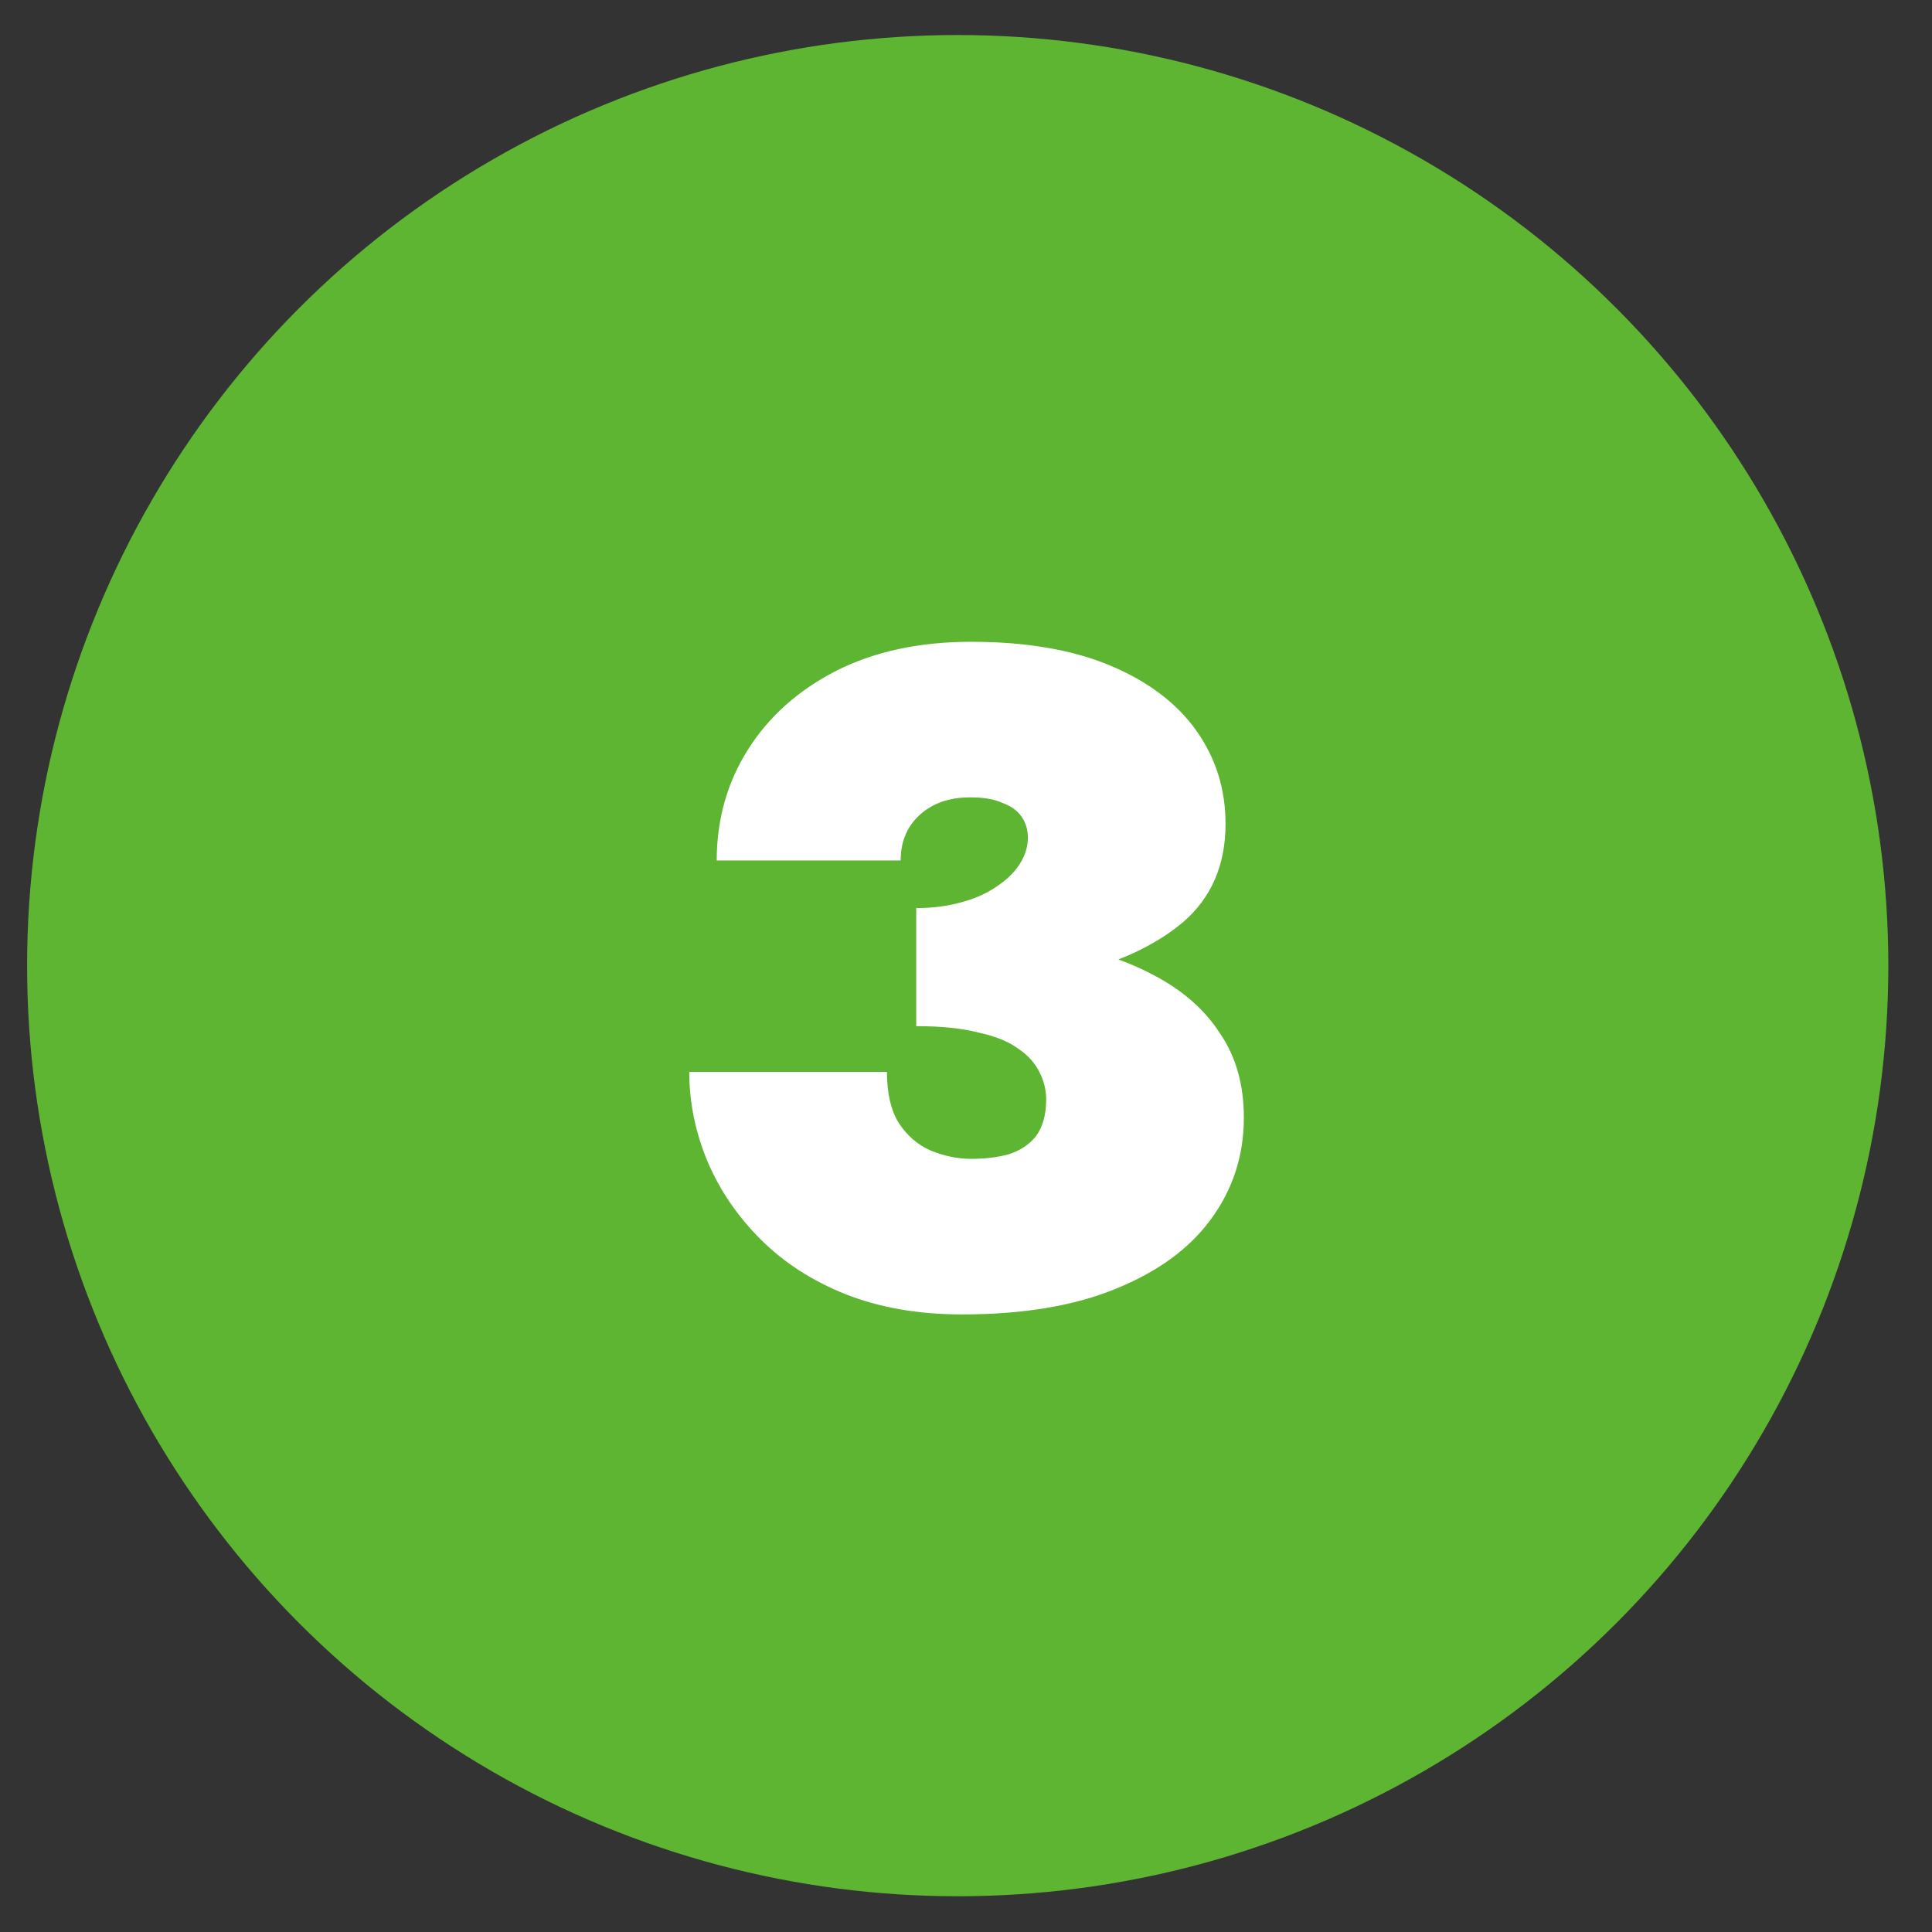
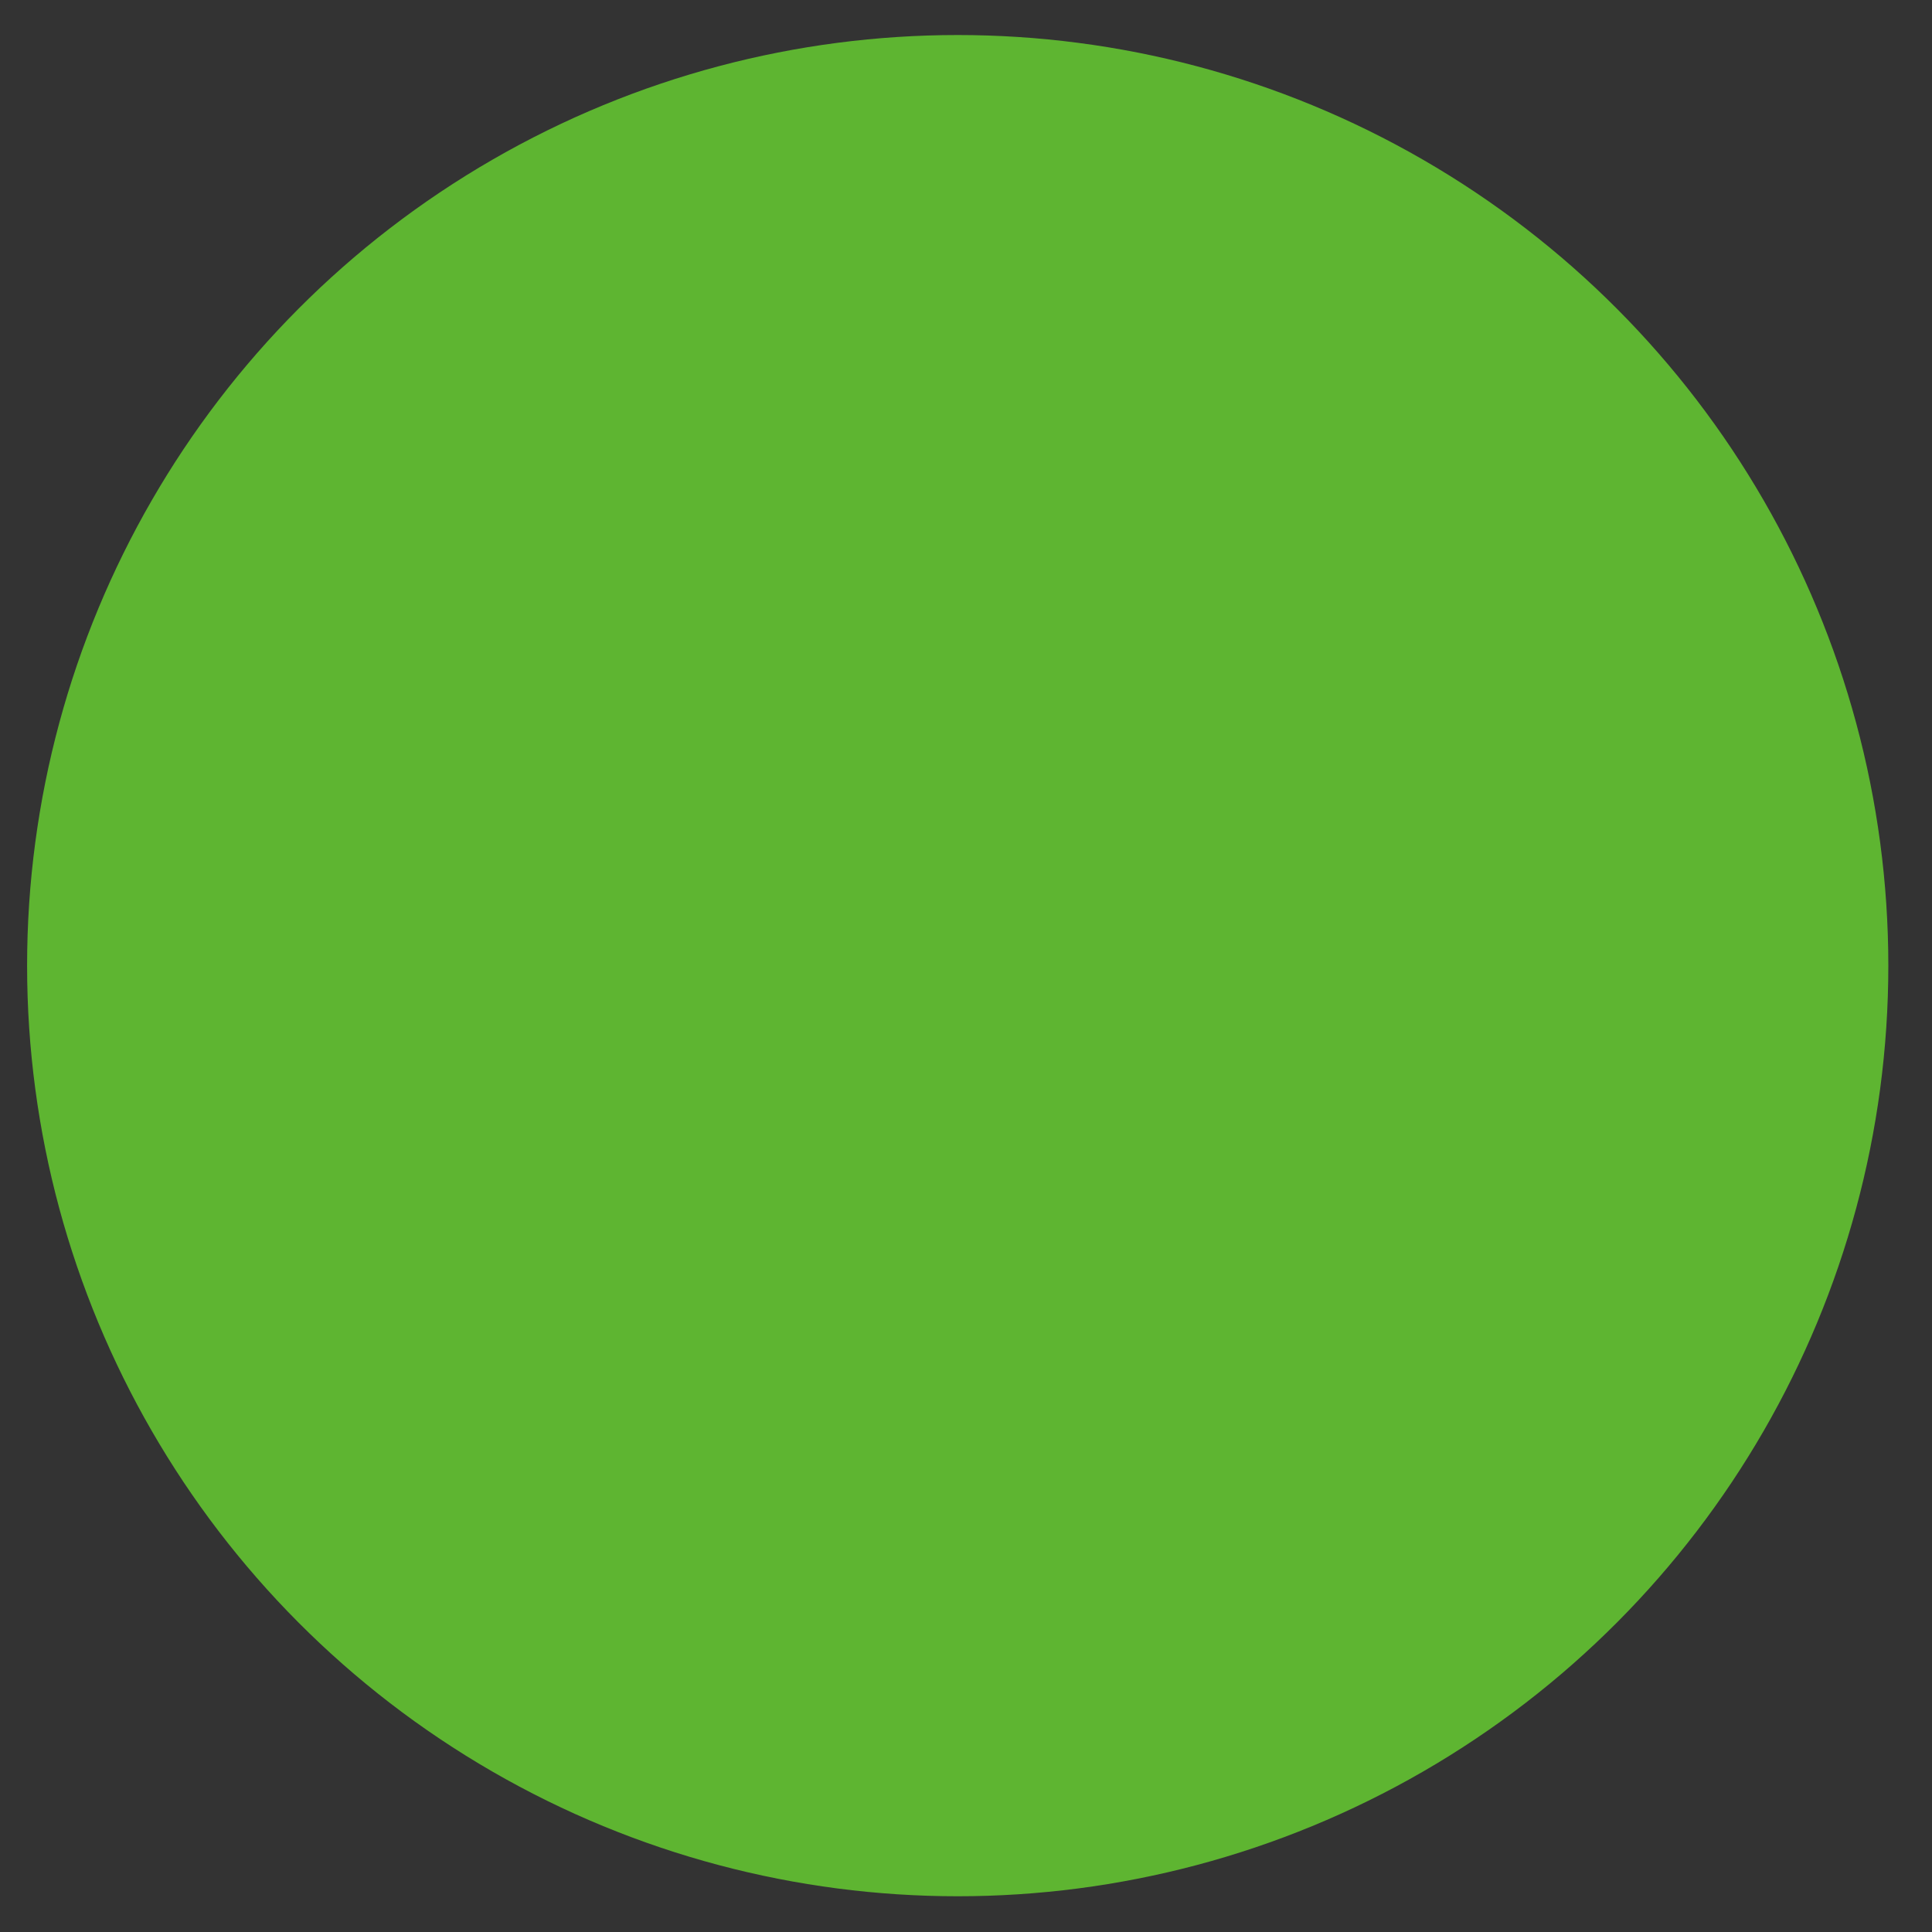
<svg xmlns="http://www.w3.org/2000/svg" width="38" height="38" viewBox="0 0 38 38" fill="none">
  <rect x="0" y="0" width="38" height="38" fill="#333333" stroke="none" />
  <circle cx="18.837" cy="18.993" r="18.304" fill="#5EB531" />
-   <path d="M18.021 19.463C19.137 19.463 20.151 19.361 21.063 19.157C21.987 18.941 22.725 18.599 23.277 18.131C23.829 17.651 24.105 17.009 24.105 16.205C24.105 15.521 23.913 14.909 23.529 14.369C23.145 13.829 22.581 13.403 21.837 13.091C21.093 12.779 20.181 12.623 19.101 12.623C18.081 12.623 17.193 12.815 16.437 13.199C15.693 13.583 15.117 14.099 14.709 14.747C14.301 15.395 14.097 16.121 14.097 16.925H17.715C17.715 16.553 17.841 16.253 18.093 16.025C18.345 15.797 18.675 15.683 19.083 15.683C19.347 15.683 19.557 15.719 19.713 15.791C19.881 15.851 20.007 15.941 20.091 16.061C20.175 16.181 20.217 16.319 20.217 16.475C20.217 16.655 20.163 16.829 20.055 16.997C19.947 17.165 19.791 17.315 19.587 17.447C19.395 17.579 19.161 17.681 18.885 17.753C18.621 17.825 18.333 17.861 18.021 17.861V19.463ZM18.921 25.853C20.121 25.853 21.129 25.685 21.945 25.349C22.773 25.013 23.397 24.557 23.817 23.981C24.249 23.393 24.465 22.727 24.465 21.983C24.465 21.335 24.309 20.783 23.997 20.327C23.697 19.859 23.259 19.475 22.683 19.175C22.119 18.875 21.441 18.659 20.649 18.527C19.869 18.383 18.993 18.311 18.021 18.311V20.183C18.513 20.183 18.921 20.225 19.245 20.309C19.581 20.381 19.845 20.489 20.037 20.633C20.229 20.765 20.367 20.921 20.451 21.101C20.535 21.269 20.577 21.443 20.577 21.623C20.577 21.923 20.511 22.163 20.379 22.343C20.247 22.511 20.067 22.631 19.839 22.703C19.623 22.763 19.377 22.793 19.101 22.793C18.837 22.793 18.573 22.739 18.309 22.631C18.057 22.523 17.847 22.343 17.679 22.091C17.523 21.839 17.445 21.503 17.445 21.083H13.557C13.557 21.683 13.677 22.271 13.917 22.847C14.157 23.411 14.505 23.921 14.961 24.377C15.417 24.833 15.975 25.193 16.635 25.457C17.307 25.721 18.069 25.853 18.921 25.853Z" fill="white" />
</svg>